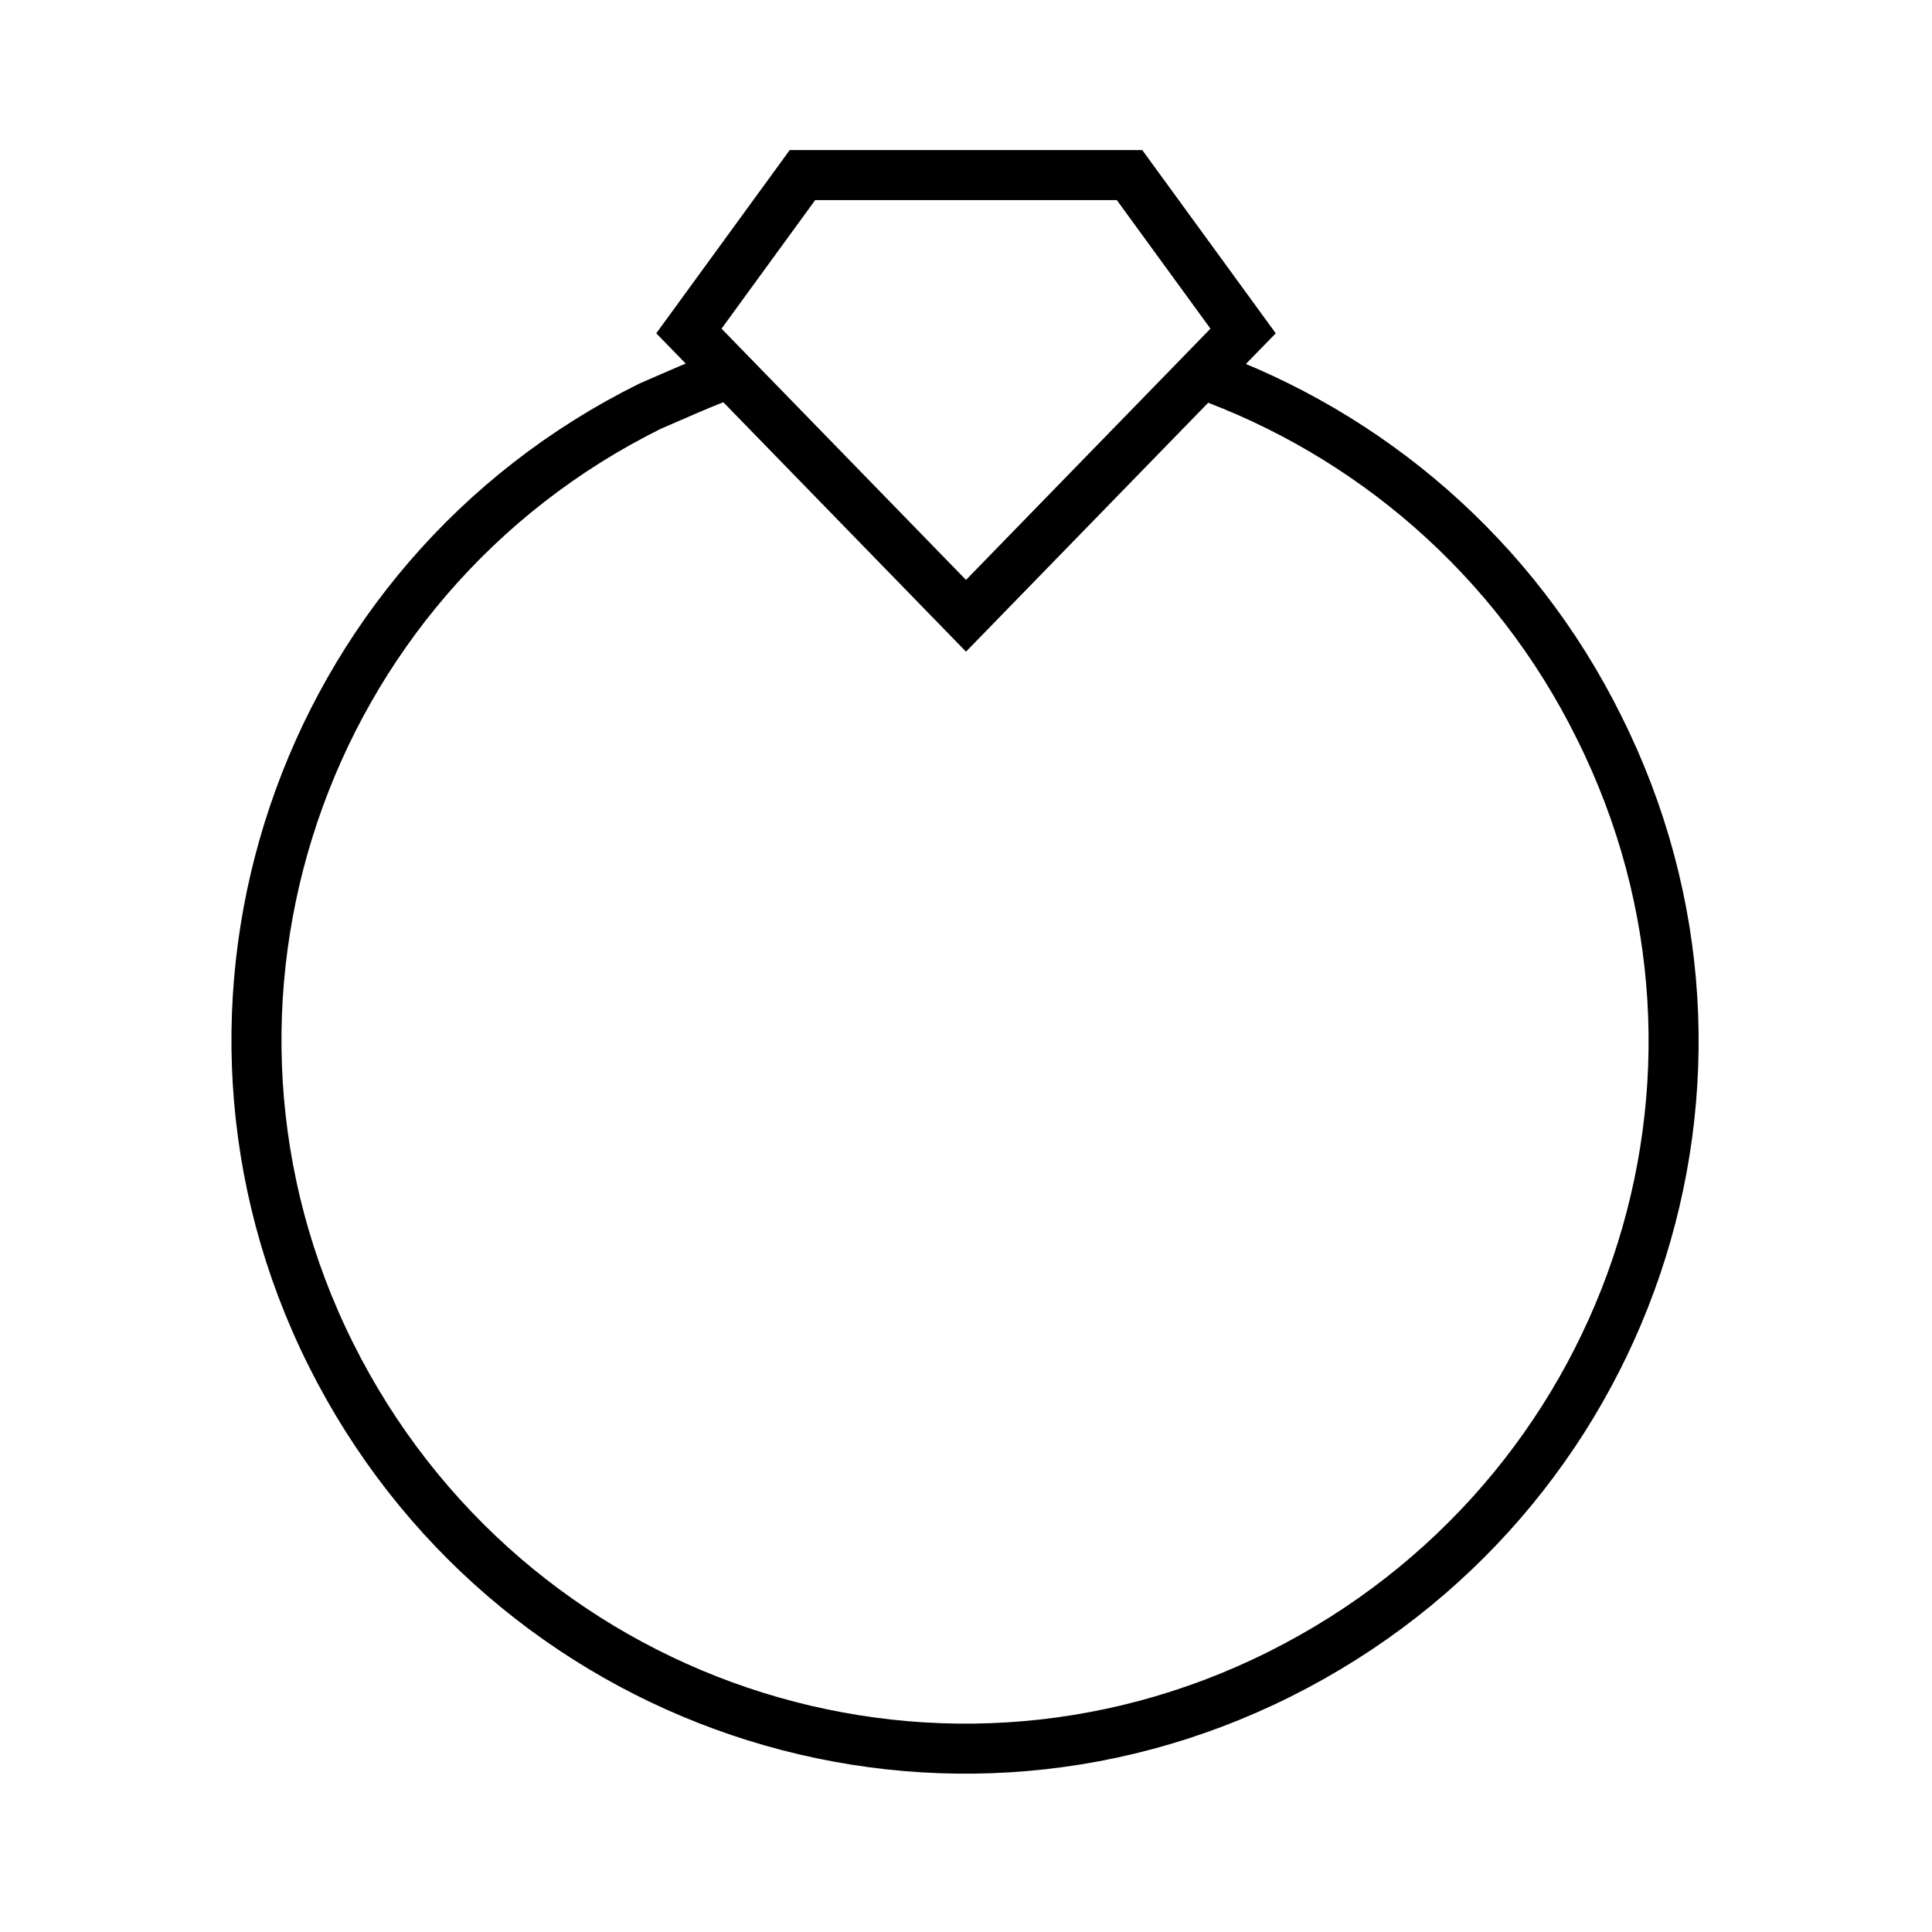
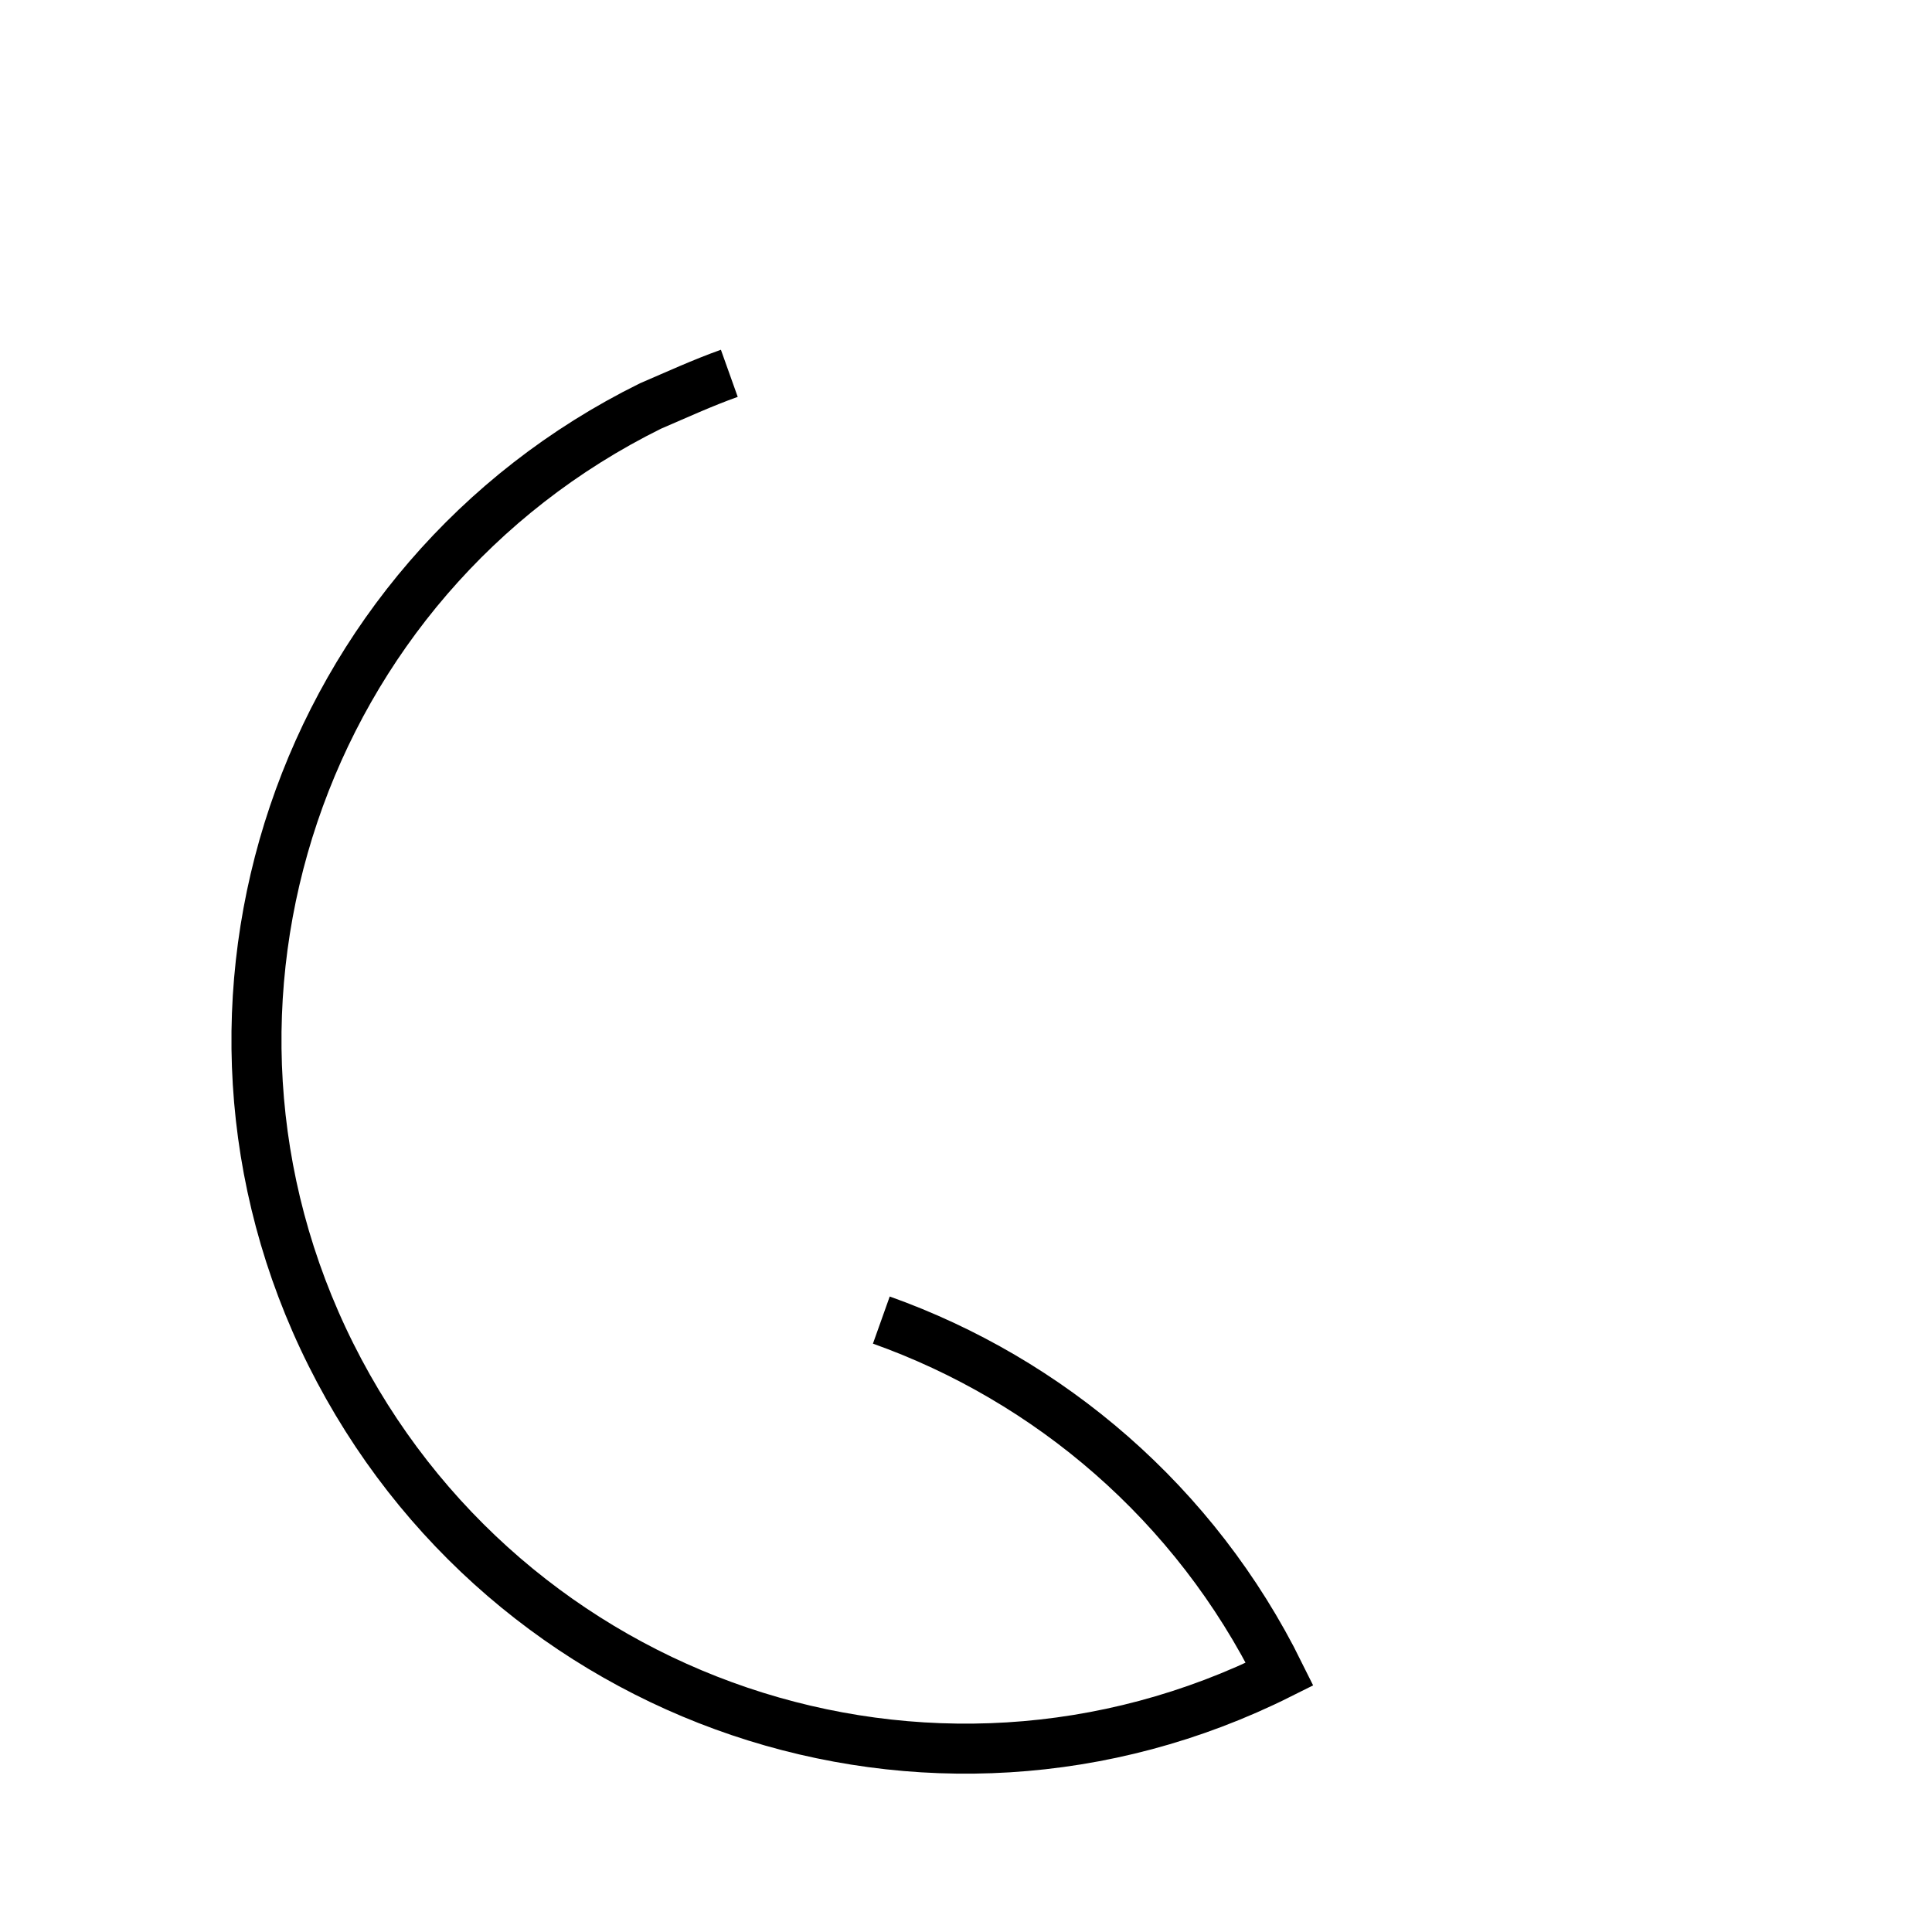
<svg xmlns="http://www.w3.org/2000/svg" id="Layer_1" x="0px" y="0px" viewBox="0 0 100.4 100.4" style="enable-background:new 0 0 100.4 100.4;" xml:space="preserve">
  <style type="text/css"> .st0{fill:none;stroke:#000000;stroke-width:2.6;stroke-miterlimit:10;} .st1{fill:none;stroke:#000000;stroke-width:2.6;stroke-linecap:round;stroke-miterlimit:10;} .st2{fill:none;stroke:#000000;stroke-width:2.6;stroke-linecap:round;stroke-linejoin:round;stroke-miterlimit:10;} </style>
  <g>
-     <path class="st0" d="M37.9,19.4c-1.4,0.5-2.7,1.1-4.1,1.7c-18.2,9-25.7,31.1-16.6,49.3s31.1,25.7,49.3,16.6S92.2,56,83.1,37.8 c-4.4-8.9-12-15.3-20.7-18.4" />
-     <polygon class="st0" points="58.7,9.1 41.7,9.1 35.8,17.2 50.2,32 50.2,32 64.6,17.2 " />
+     <path class="st0" d="M37.9,19.4c-1.4,0.5-2.7,1.1-4.1,1.7c-18.2,9-25.7,31.1-16.6,49.3s31.1,25.7,49.3,16.6c-4.4-8.9-12-15.3-20.7-18.4" />
  </g>
</svg>